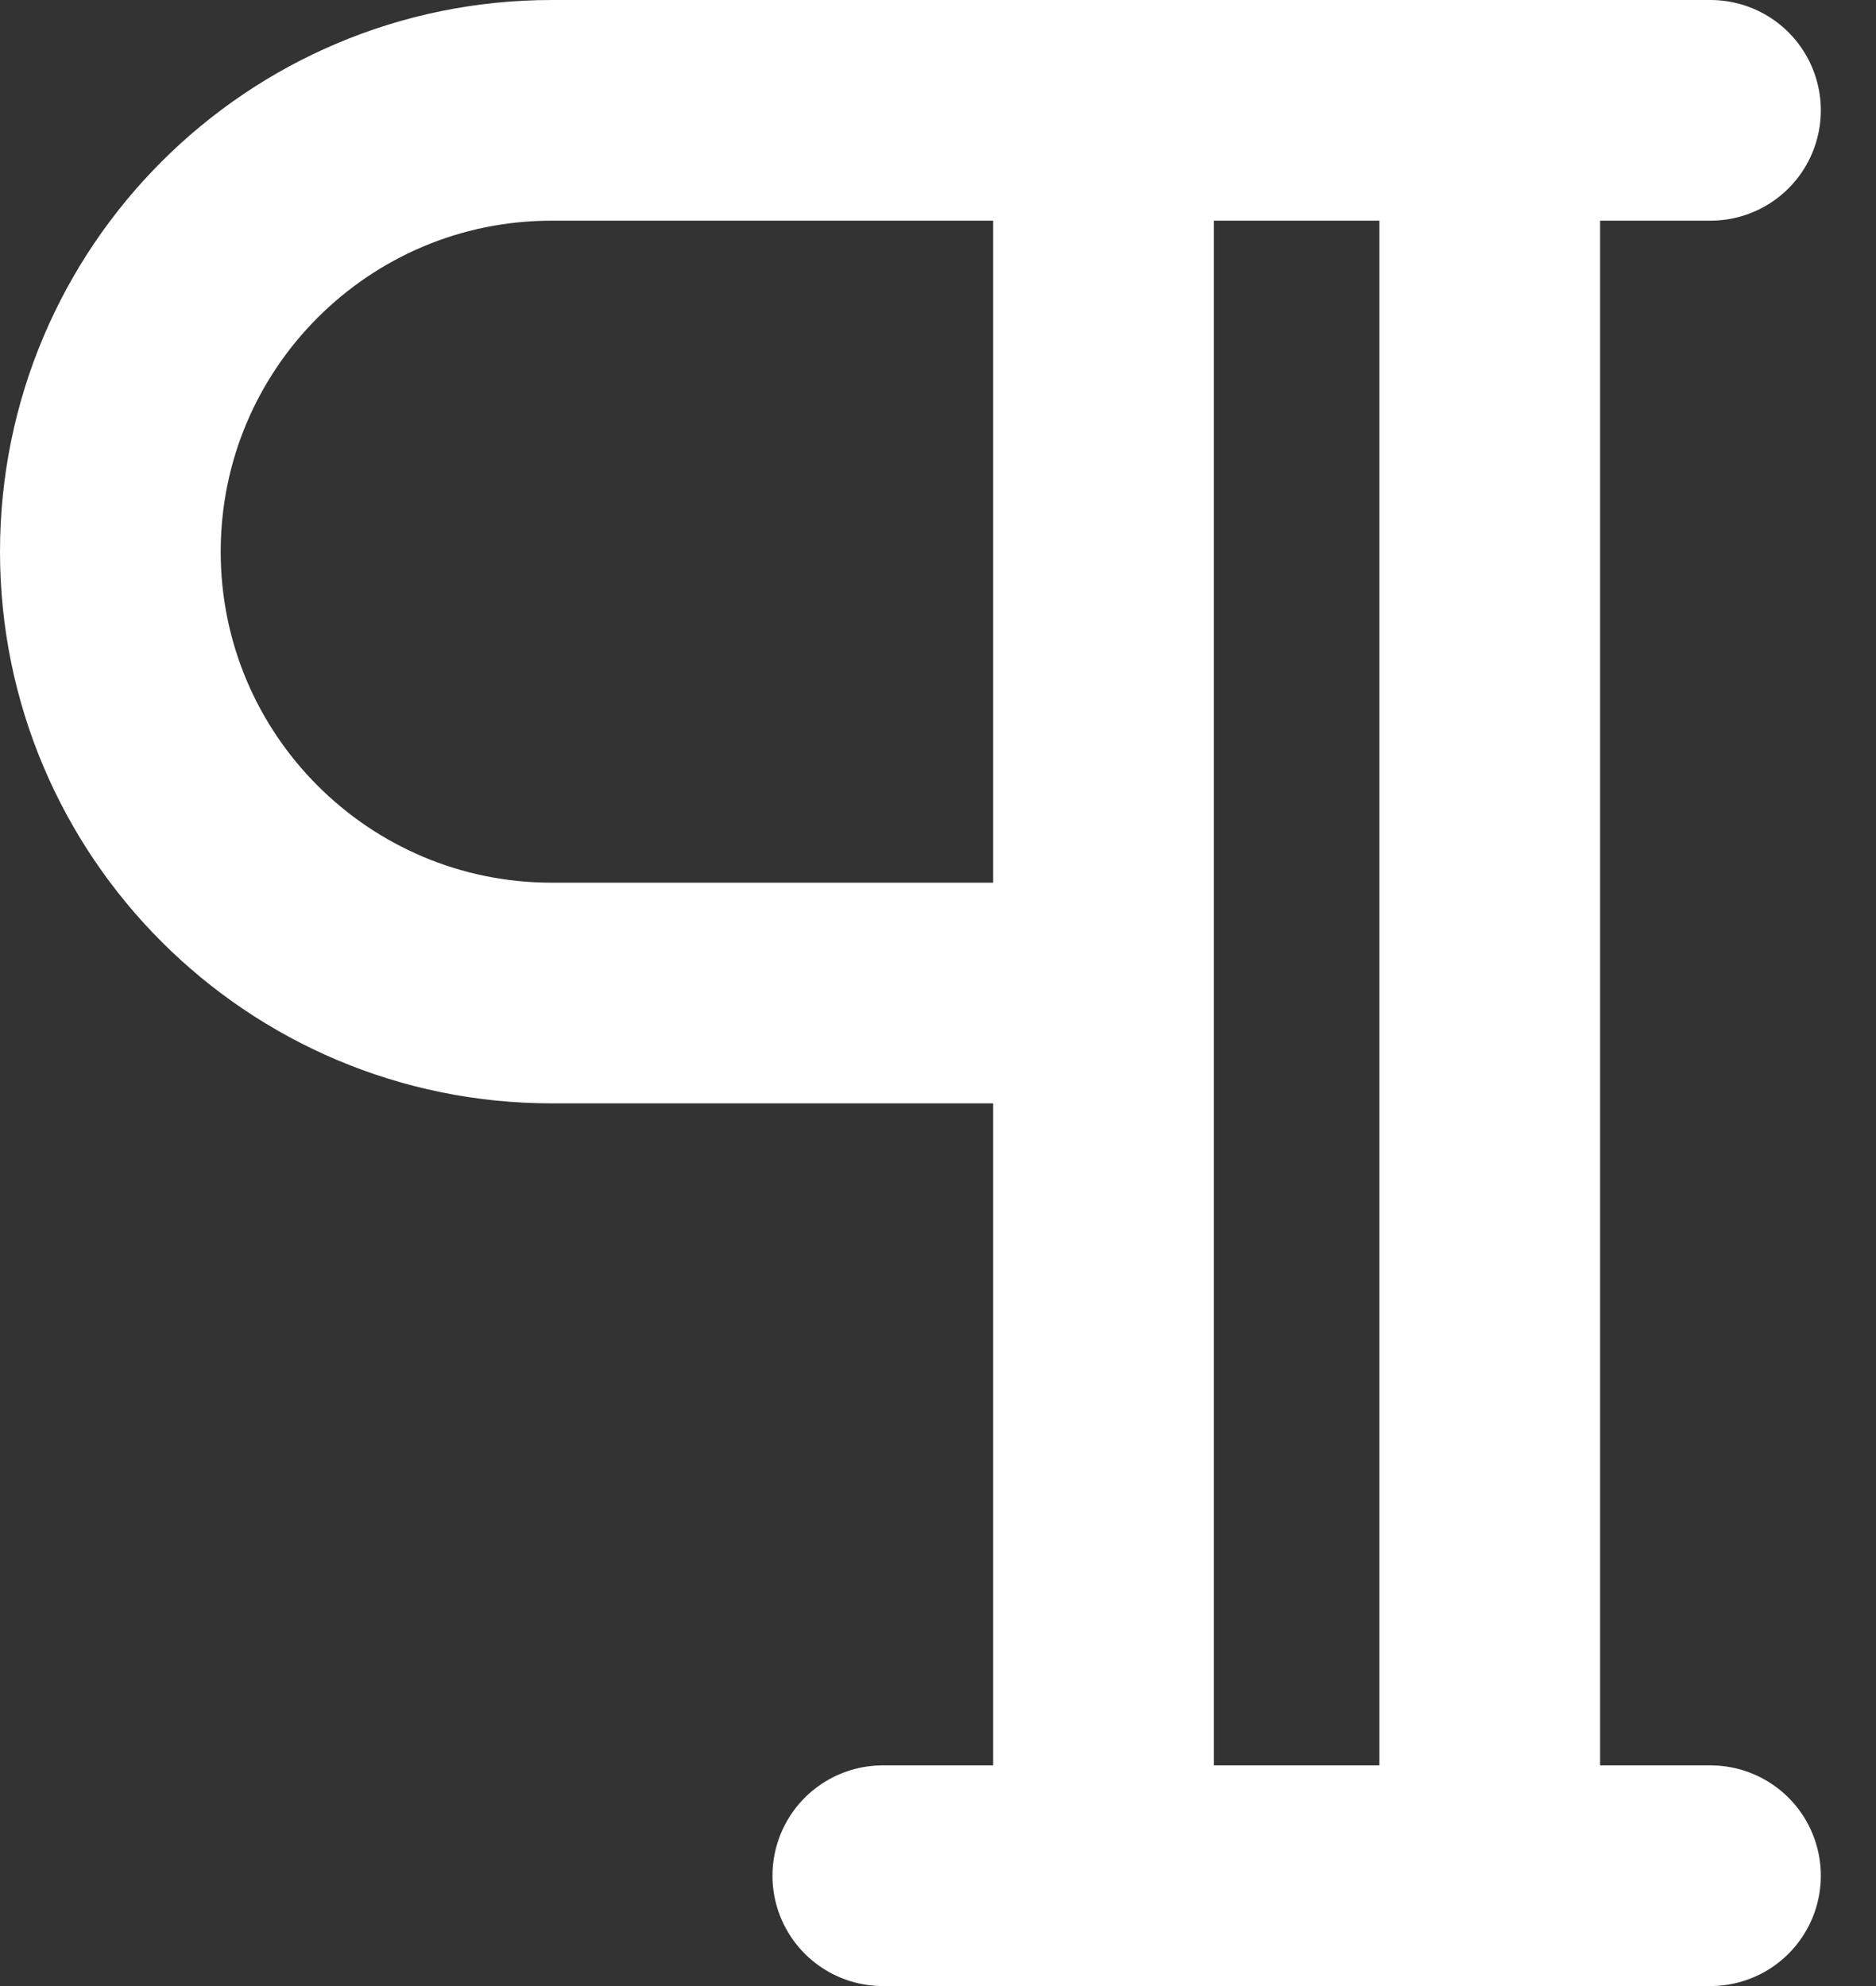
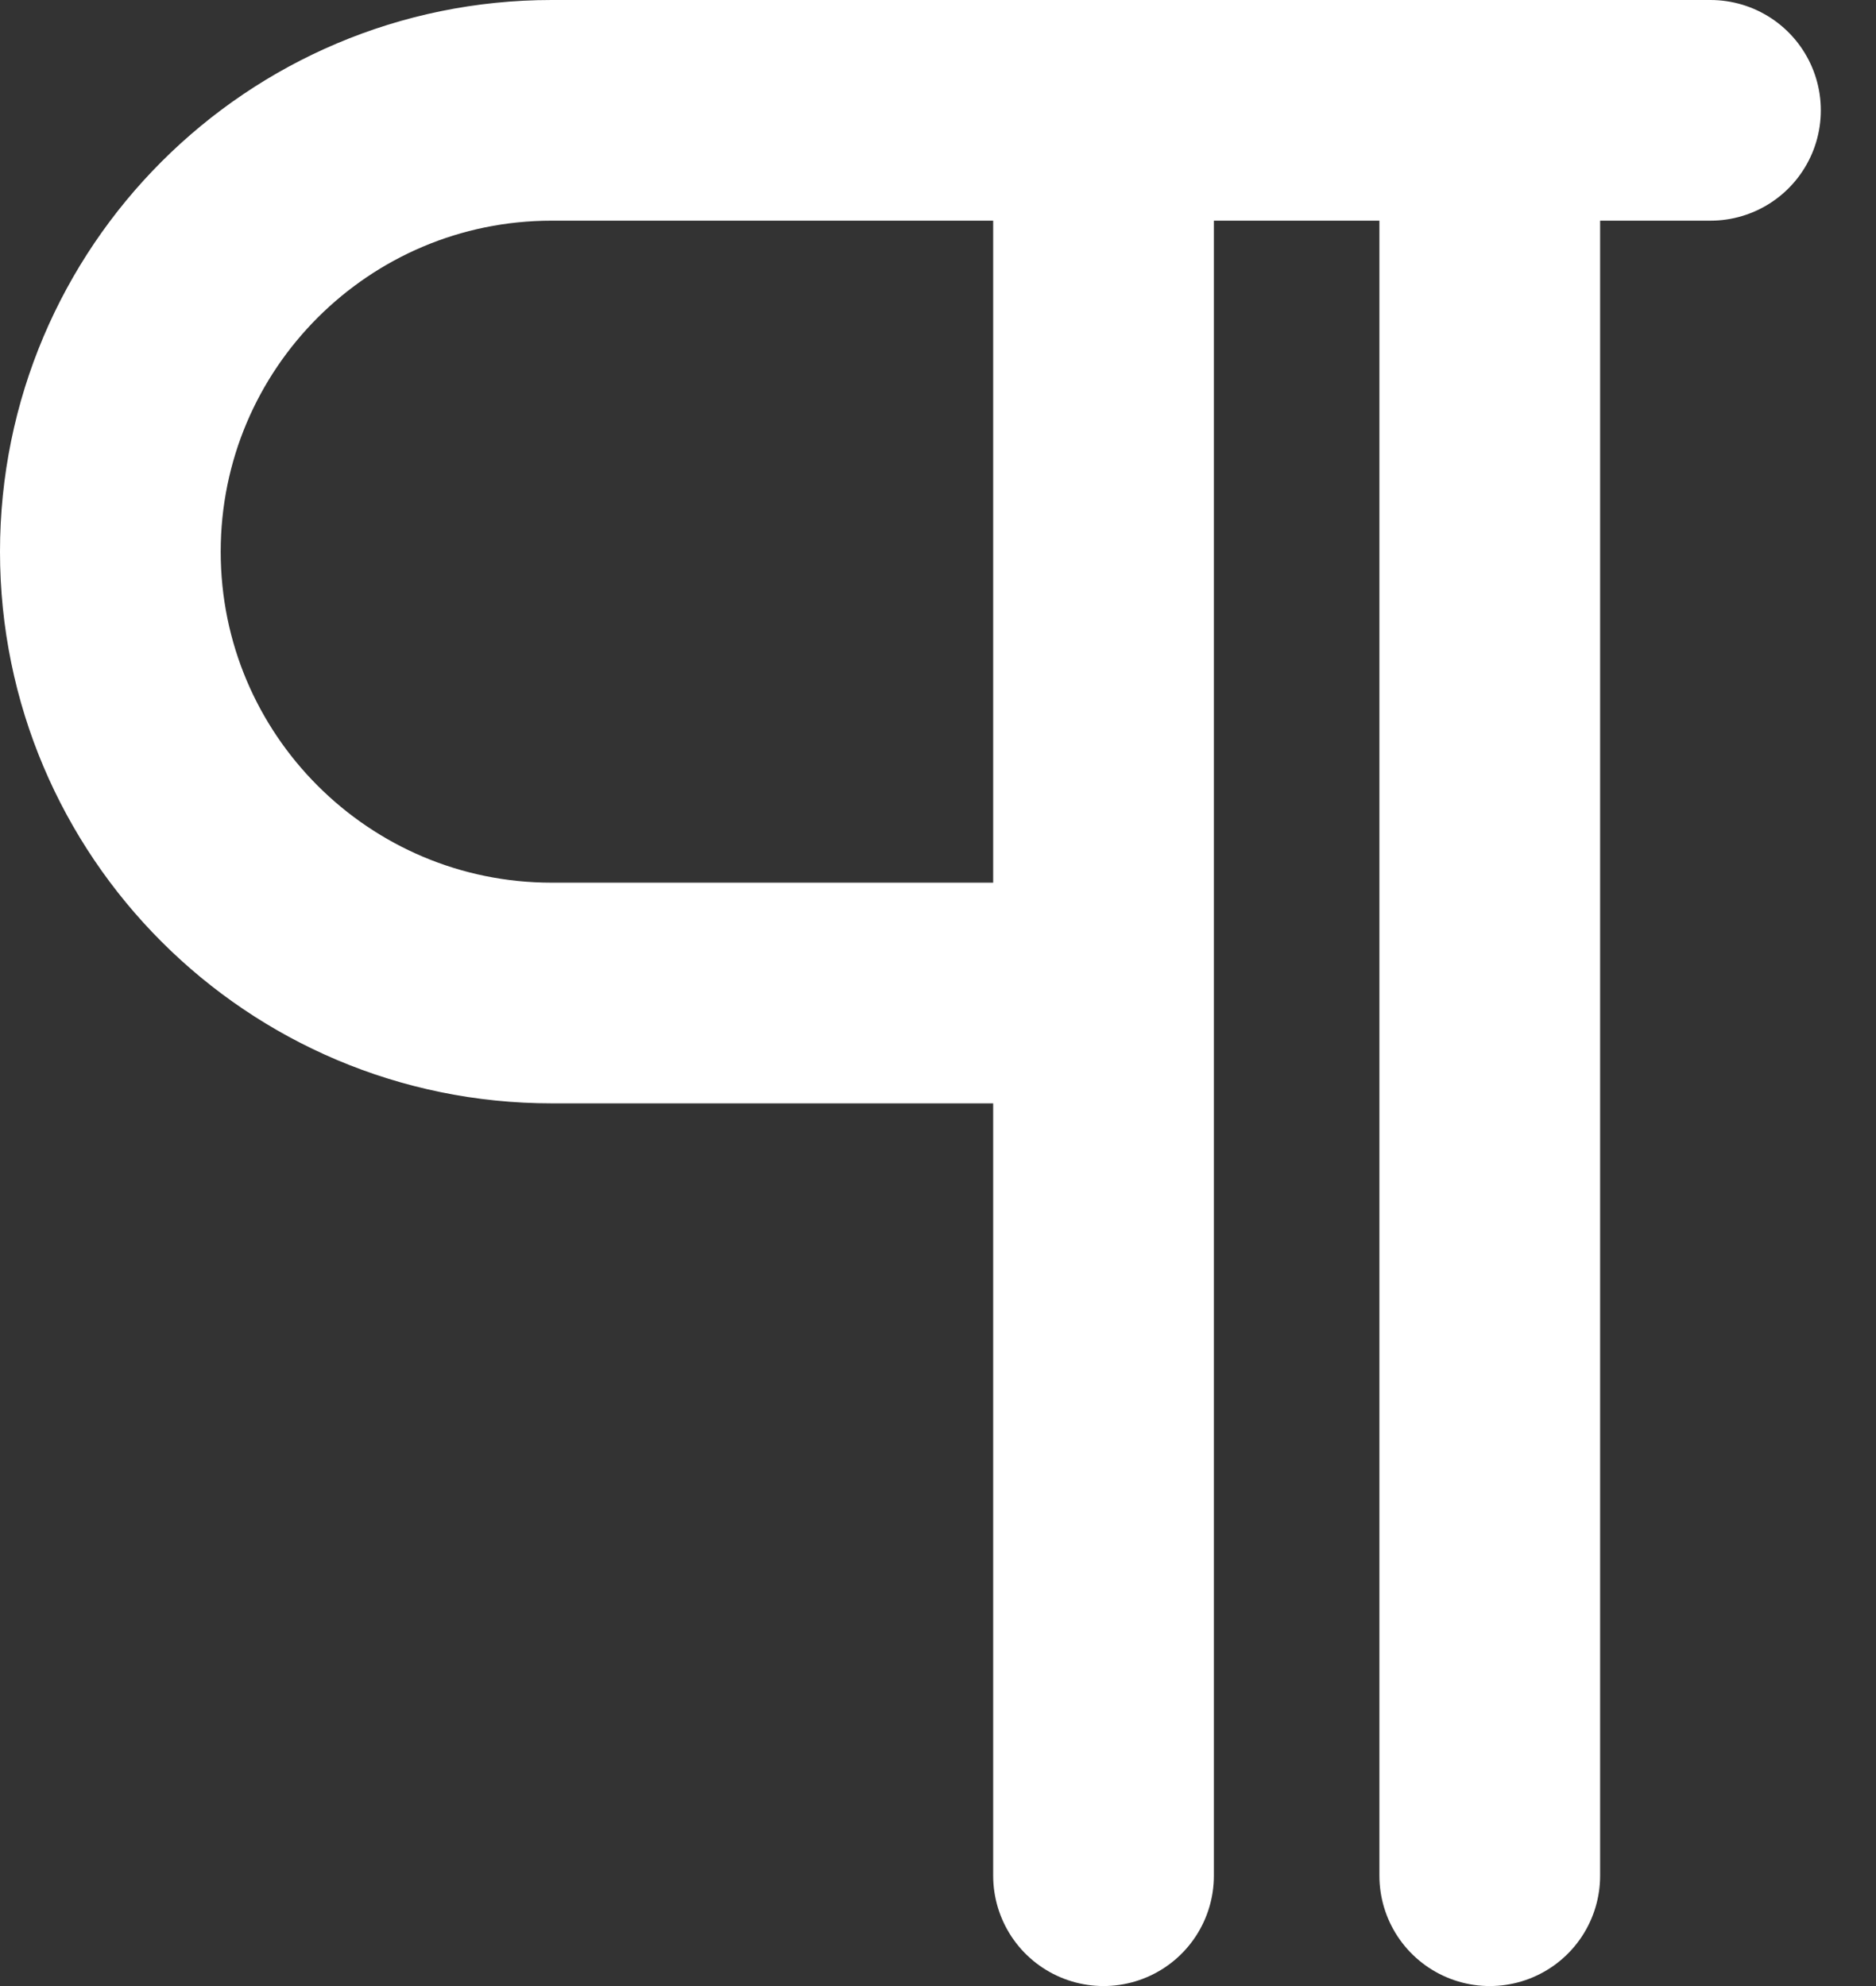
<svg xmlns="http://www.w3.org/2000/svg" width="17" height="18" viewBox="0 0 17 18" fill="none">
  <rect x="0" y="0" width="17" height="18" fill="#333333" stroke="none" />
-   <path d="M13.5 1V17M15.5 1H5C2.791 1 1 2.791 1 5C1 7.209 2.791 9 5 9H10M10 1V17M8 17H15.5" stroke="white" stroke-width="2" stroke-linecap="round" stroke-linejoin="round" />
+   <path d="M13.5 1V17M15.5 1H5C2.791 1 1 2.791 1 5C1 7.209 2.791 9 5 9H10M10 1V17M8 17" stroke="white" stroke-width="2" stroke-linecap="round" stroke-linejoin="round" />
</svg>